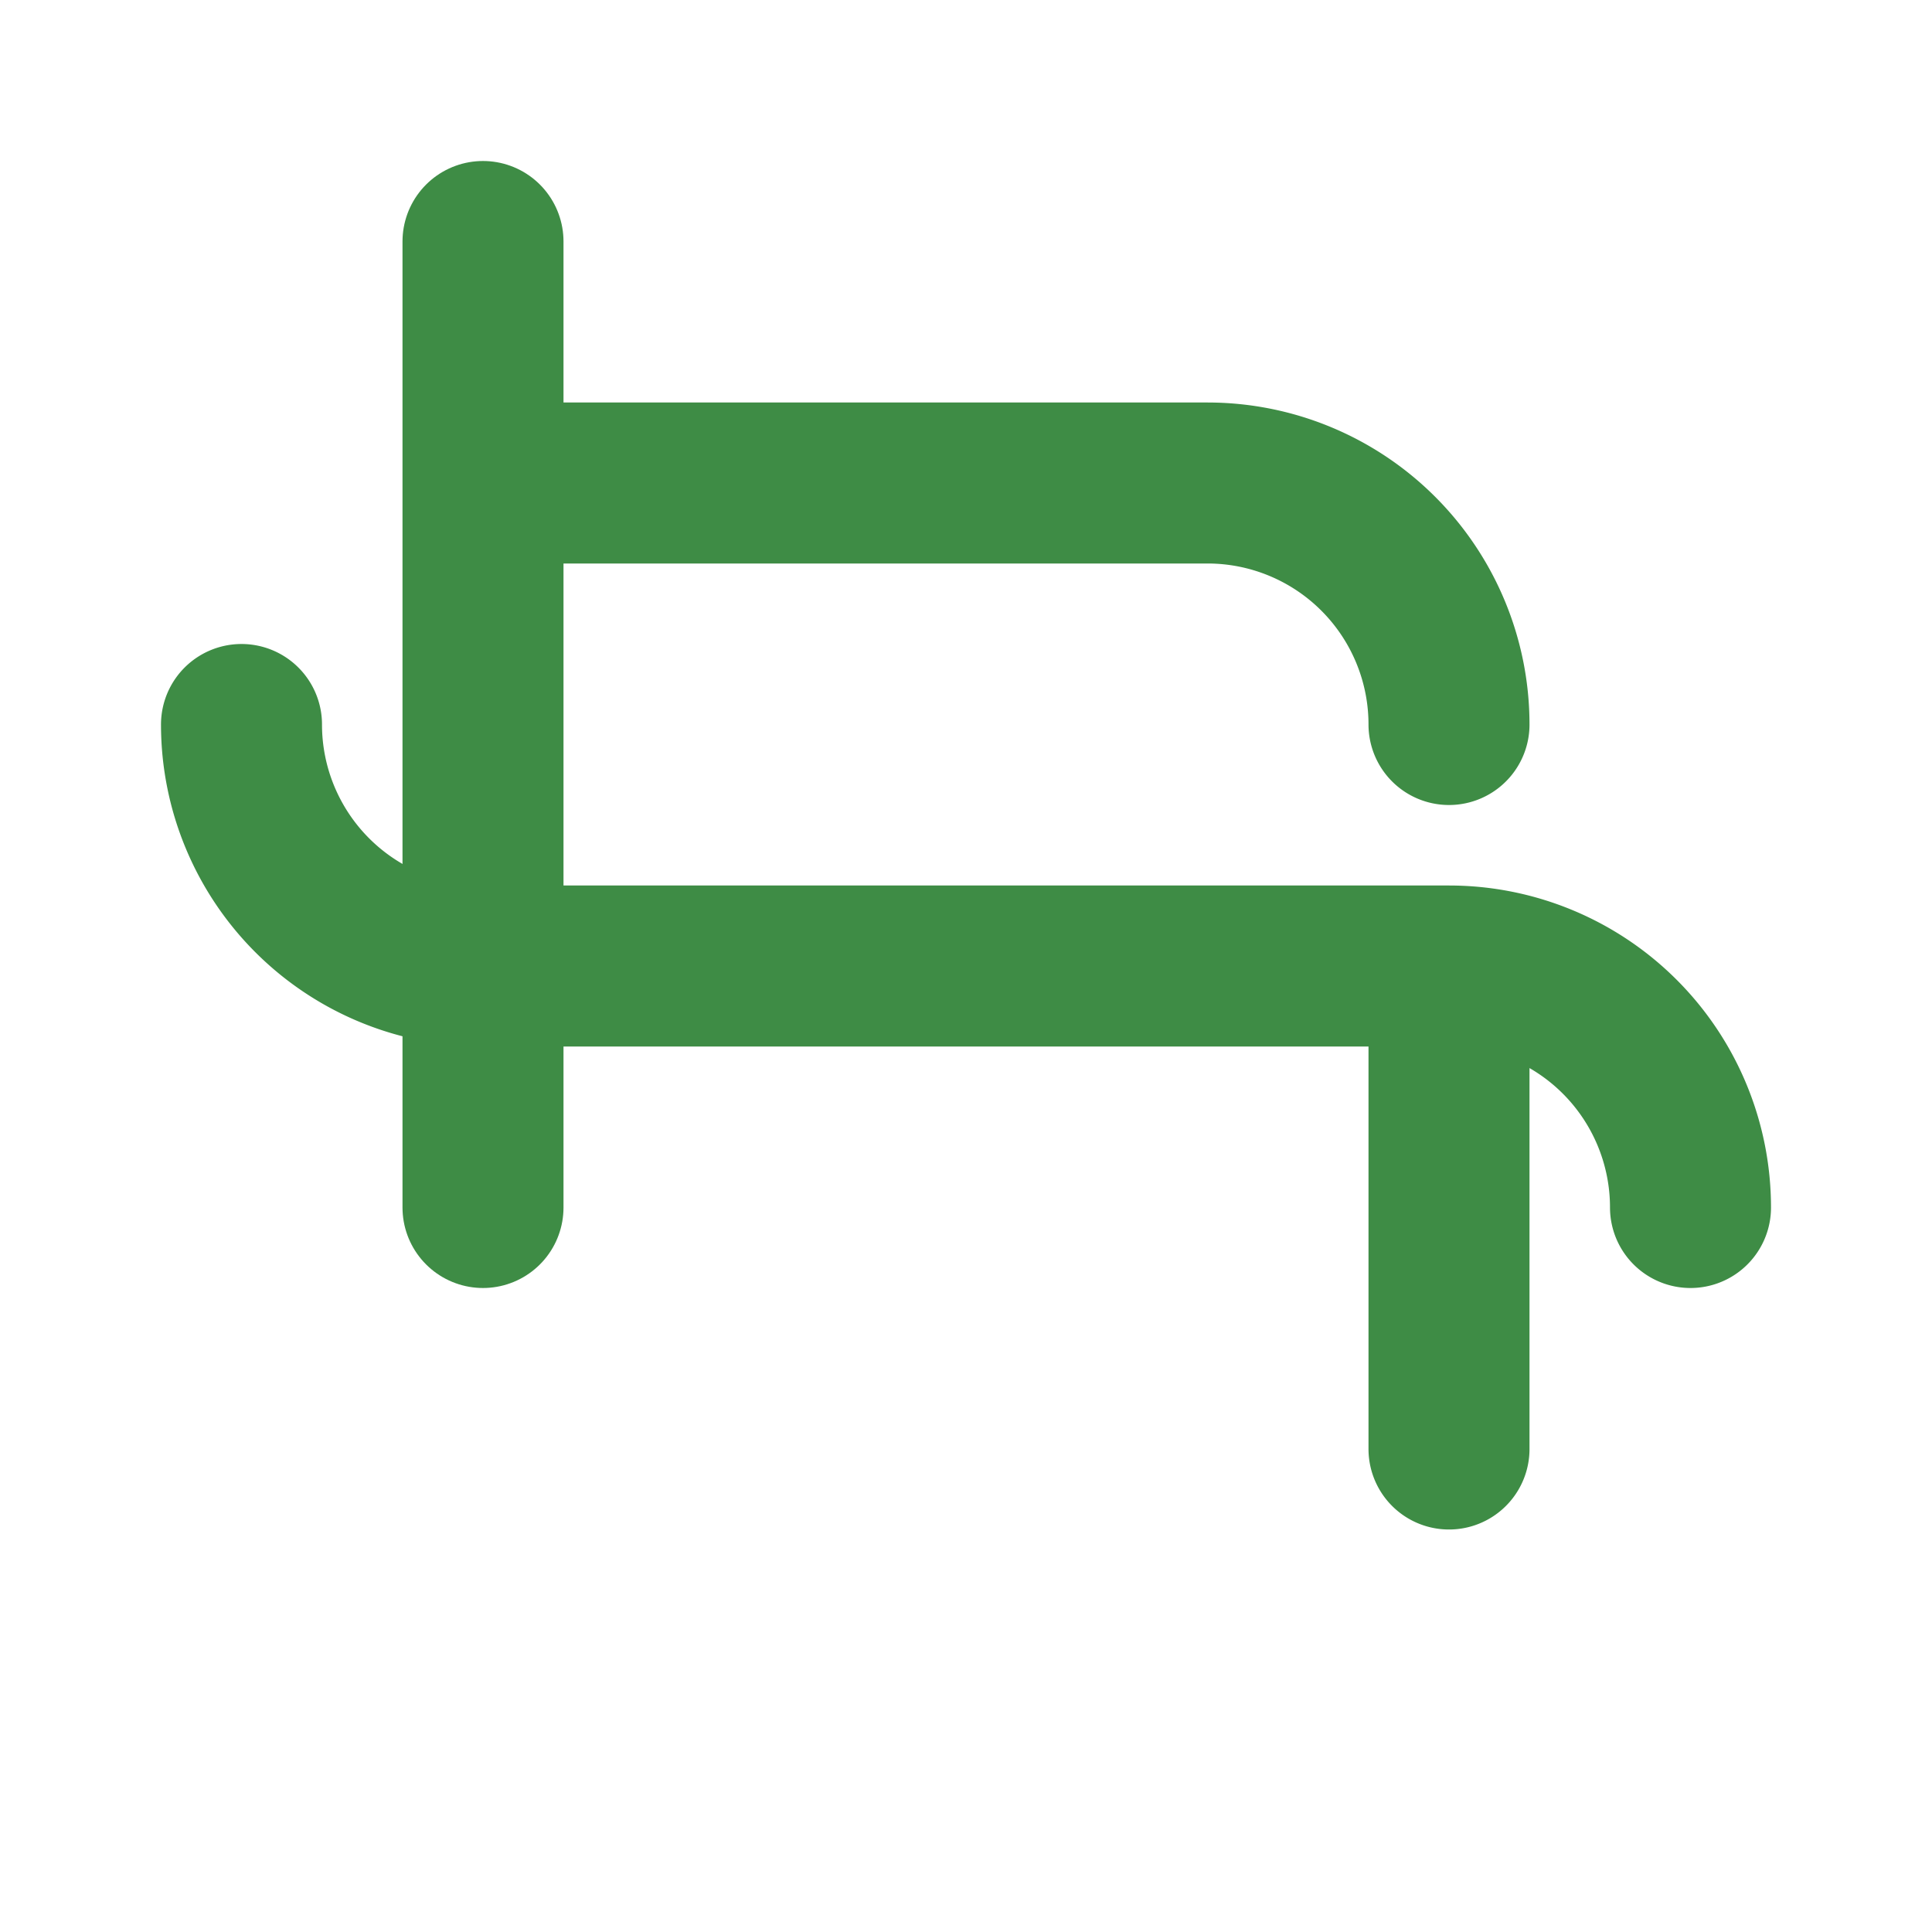
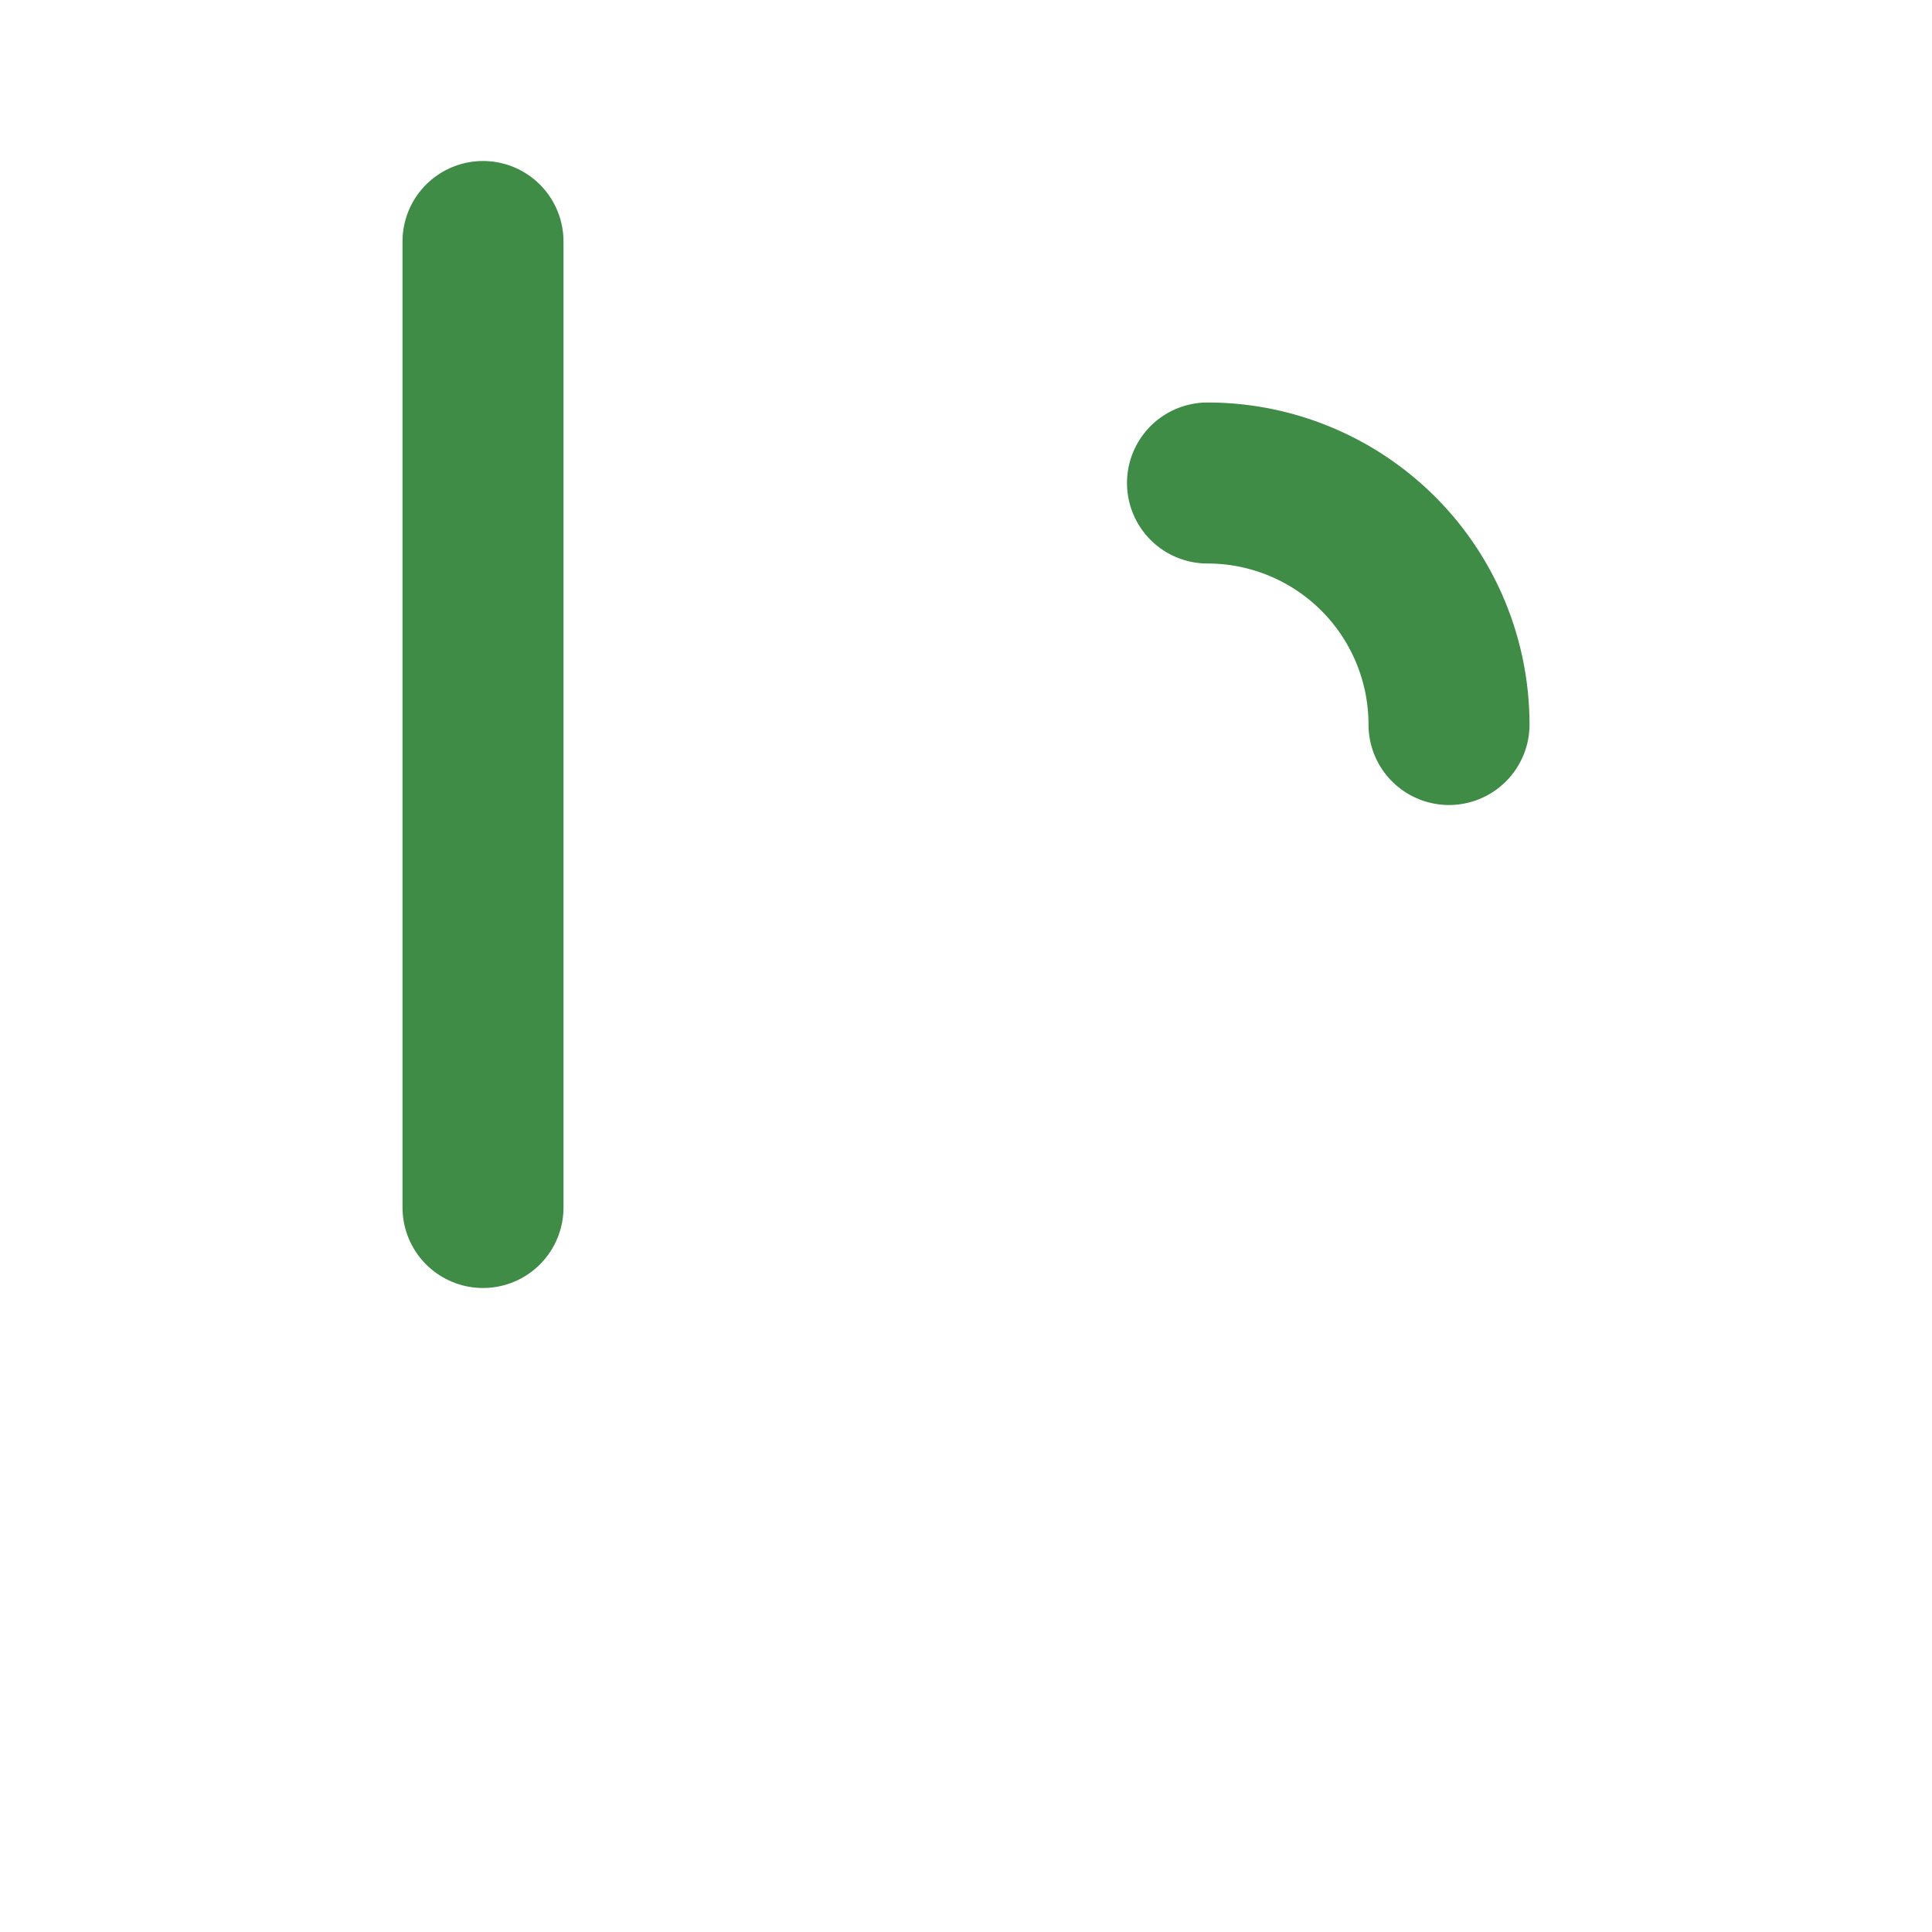
<svg xmlns="http://www.w3.org/2000/svg" width="24" height="24" viewBox="0 0 24 24" fill="none" stroke="#3e8c45" stroke-width="2" stroke-linecap="round" stroke-linejoin="round">
  <path d="M6 3v12" />
-   <path d="M18 9a3 3 0 0 0-3-3H7" />
-   <path d="M3 9a3 3 0 0 0 3 3h12m0 0a3 3 0 0 1 3 3m-3-3v6" />
+   <path d="M18 9a3 3 0 0 0-3-3" />
</svg>